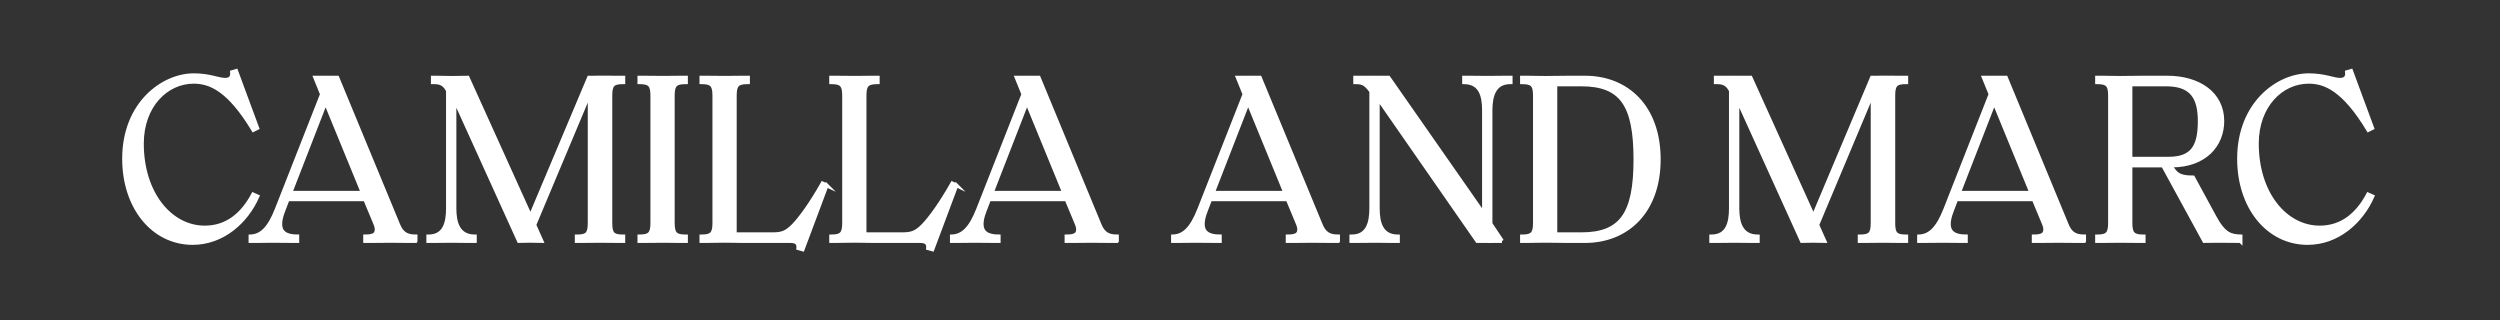
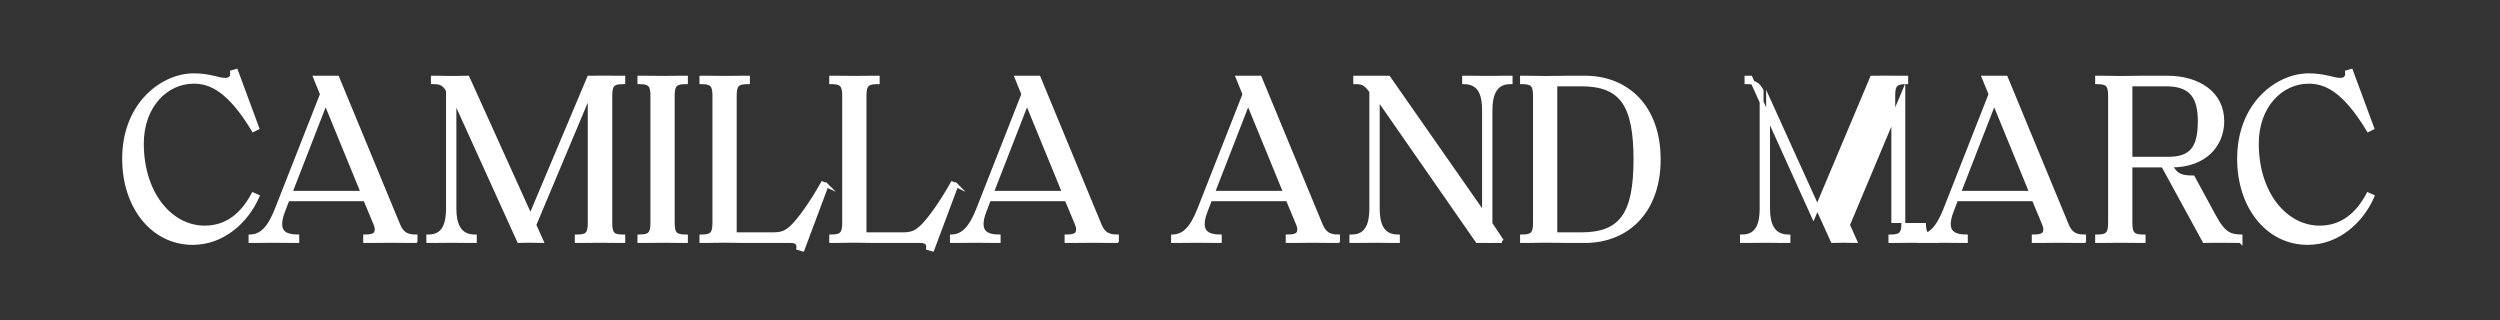
<svg xmlns="http://www.w3.org/2000/svg" viewBox="0 0 9046.36 1159.2" version="1.1">
  <rect x="0" y="0" width="9046.36" height="1159.2" fill="#333333" stroke="none" />
  <defs>
    <style>
      .st0 {
        fill: #e4028c;
      }

      .st1 {
        fill: #fff;
        stroke: #fff;
        stroke-miterlimit: 10;
        stroke-width: 14px;
      }
    </style>
  </defs>
  <g id="Layer_1">
-     <rect height="39.69" width="39.69" y="-597.2" x="6731.65" class="st0" />
-   </g>
+     </g>
  <g id="Layer_2">
-     <path d="M8350.44,879.02c108.49,0,194.41-77.24,234.33-168.37l-15.62-6.94c-38.19,72.04-94.6,119.77-175.32,119.77-124.11,0-227.39-123.24-227.39-303.76,0-137.13,88.53-223.92,187.47-223.92,59.89,0,127.58,27.77,216.11,174.45l13.89-6.94-76.38-206.56-14.75,4.34c1.74,16.49-4.34,27.77-25.17,27.77-24.3,0-55.55-16.49-113.69-16.49-110.22,0-251.69,101.54-251.69,302.03,0,176.18,105.02,304.63,248.22,304.63M7959.9,439c0,95.47-29.51,135.39-113.69,135.39h-137.13v-269.05h129.32c92.87,0,121.51,47.73,121.51,133.66M8107.45,872.08v-16.49c-33.85-1.74-59.02-4.34-95.47-72.9l-76.38-140.6c-49.47,0-62.49-10.41-81.58-43.39h4.34c119.77,0,183.13-73.77,183.13-160.56,0-99.81-85.92-157.09-198.75-157.09h-91.13c-27.77,0-46.87.87-78.98.87-26.91,0-44.26-.87-65.09-.87h-19.09v16.49h.87c35.58,0,46,9.55,46,47.73v461.72c0,39.06-10.41,48.6-46,48.6h-.87v16.49h19.09c20.83,0,38.19-.6,65.09-.6s43.39.6,65.09.6h19.09v-16.49h-1.74c-35.58,0-46-9.55-46-48.6v-208.3h118.03l149.28,273.39c18.23,0,31.24-.6,51.21-.6,33.85,0,36.45.6,79.85.6ZM7350.49,697.63h-262.11l127.58-328.07,134.52,328.07ZM7541.42,872.08v-16.49c-30.38,0-49.47-9.55-62.49-41.66l-220.45-532.89c-13.89,0-23.43-.13-38.19-.13-13.89,0-25.17.13-41.66.13l24.3,59.89-164.03,417.46c-26.9,67.7-54.68,95.47-94.6,97.2v16.49h16.49c16.49,0,50.34-.6,65.96-.6,22.57,0,53.81.6,75.51.6h11.28v-16.49c-43.4,0-61.62-16.49-61.62-44.26,0-11.28,1.74-25.17,11.28-49.47l15.62-40.79h280.33l34.72,83.32c6.08,13.89,6.94,19.96,6.94,26.04,0,17.36-10.41,25.17-41.66,25.17v16.49h22.57c14.75,0,40.79-.6,68.56-.6,24.3,0,52.07.6,67.7.6h23.43ZM6850.92,806.99v-461.72c0-38.19,9.55-47.73,45.13-47.73h1.74v-16.49h-19.09c-21.7,0-33.85-.26-47.73-.26-24.3,0-45.13.26-57.28.26l-211.77,502.51-227.39-502.51c-18.23,0-37.32-.13-58.15-.13-19.09,0-32.11.13-52.94.13h-14.75v16.49h6.08c24.3,0,37.32,8.68,48.6,30.38v426.14c0,51.21-11.28,101.54-70.3,101.54h-.87v16.49h19.09c14.75,0,38.19-.6,65.09-.6s49.47.6,64.22.6h19.96v-16.49h-1.74c-59.02-.87-72.04-50.34-72.04-101.54v-396.63l233.46,514.66c16.49,0,26.9-.87,39.92-.87s22.57.87,41.66.87l-26.04-58.15,200.48-477.34v470.4c0,39.06-9.55,48.6-45.13,48.6h-1.74v16.49h19.09c21.7,0,38.19-.6,65.09-.6s44.26.6,65.09.6h19.09v-16.49h-1.74c-35.58,0-45.13-9.55-45.13-48.6M6002.13,577c0-191.81-116.3-295.95-266.45-295.95h-60.75c-29.51,0-48.6.87-83.32.87-26.9,0-44.26-.87-65.09-.87h-19.09v16.49h.87c35.58,0,46,9.55,46,47.73v461.72c0,39.06-10.41,48.6-46,48.6h-.87v16.49h19.09c20.83,0,38.19-.87,65.09-.87,34.72,0,53.81.87,83.32.87h60.75c150.15,0,266.45-105.02,266.45-295.09M5917.94,577c0,196.15-50.34,270.78-196.15,270.78h-93.73V305.34h93.73c145.81,0,196.15,73.77,196.15,271.65M5435.03,872.08l-41.66-62.49v-410.52c0-51.21,13.02-101.54,71.17-101.54h1.74v-16.49h-19.09c-14.75,0-38.19.6-65.09.6s-49.47-.6-64.22-.6h-19.96v16.49h.87c59.88.87,71.17,50.34,71.17,101.54v376.67l-345.42-494.7c-19.09,0-33.85-.13-55.55-.13-19.96,0-29.51.13-53.81.13h-11.28v16.49h1.74c24.3,0,35.58,4.34,56.41,32.98v423.53c0,51.21-12.15,101.54-70.3,101.54h-1.74v16.49h19.09c14.75,0,38.19-.6,65.09-.6s49.47.6,64.22.6h19.96v-16.49h-1.74c-59.02-.87-71.17-50.34-71.17-101.54v-400.1l360.18,518.14c17.36,0,31.24.13,46,.13,11.28,0,23.43-.13,43.39-.13ZM4650.85,697.63h-262.11l127.58-328.07,134.52,328.07ZM4841.78,872.08v-16.49c-30.38,0-49.47-9.55-62.49-41.66l-220.45-532.89c-13.89,0-23.43-.13-38.19-.13-13.89,0-25.17.13-41.66.13l24.3,59.89-164.03,417.46c-26.9,67.7-54.68,95.47-94.6,97.2v16.49h16.49c16.49,0,50.34-.6,65.96-.6,22.57,0,53.81.6,75.51.6h11.28v-16.49c-43.39,0-61.62-16.49-61.62-44.26,0-11.28,1.74-25.17,11.28-49.47l15.62-40.79h280.33l34.72,83.32c6.08,13.89,6.94,19.96,6.94,26.04,0,17.36-10.41,25.17-41.66,25.17v16.49h22.57c14.75,0,40.79-.6,68.56-.6,24.3,0,52.07.6,67.7.6h23.43ZM3850.65,697.63h-262.11l127.58-328.07,134.52,328.07ZM4041.59,872.08v-16.49c-30.38,0-49.47-9.55-62.49-41.66l-220.45-532.89c-13.89,0-23.43-.13-38.19-.13-13.89,0-25.17.13-41.66.13l24.3,59.89-164.03,417.46c-26.9,67.7-54.68,95.47-94.6,97.2v16.49h16.49c16.55,0,50.27-.6,65.96-.6,22.61,0,53.78.6,75.51.6h11.28v-16.49c-43.4,0-61.62-16.49-61.62-44.26,0-11.28,1.74-25.17,11.28-49.47l15.62-40.79h280.33l34.72,83.32c6.08,13.89,6.94,19.96,6.94,26.04,0,17.36-10.41,25.17-41.66,25.17v16.49h22.57c14.75,0,40.79-.6,68.56-.6,24.3,0,52.07.6,67.71.6h23.42ZM3460.73,670.73l-14.75-6.94c-42.53,75.51-81.58,127.58-104.15,151.01-27.77,28.64-44.26,32.98-78.98,32.98h-134.52v-502.51c0-38.19,10.41-47.73,46-47.73h1.74v-16.49h-19.09c-21.7,0-38.19.6-65.09.6s-44.26-.6-65.09-.6h-19.09v16.49h.87c35.58,0,46,9.55,46,47.73v461.72c0,39.06-10.41,48.6-46,48.6h-.87v16.49h19.09c20.83,0,38.19-.87,65.09-.87s43.4.87,65.09.87h171.84c23.43,0,31.24,8.68,29.51,26.04l15.62,4.34,86.79-231.73ZM2991.21,670.73l-14.75-6.94c-42.54,75.51-81.58,127.58-104.16,151.01-27.76,28.64-44.25,32.98-78.98,32.98h-134.52v-502.51c0-38.19,10.41-47.73,46-47.73h1.74v-16.49h-19.08c-21.71,0-38.19.6-65.1.6s-44.26-.6-65.09-.6h-19.09v16.49h.87c35.58,0,46,9.55,46,47.73v461.72c0,39.06-10.41,48.6-46,48.6h-.87v16.49h19.09c20.83,0,38.19-.87,65.09-.87s43.39.87,65.1.87h171.84c23.43,0,31.23,8.68,29.51,26.04l15.62,4.34,86.79-231.73ZM2434.36,806.99v-461.72c0-38.19,10.41-47.73,46-47.73h1.74v-16.49h-19.09c-21.7,0-38.19.6-65.09.6s-44.26-.6-65.09-.6h-19.09v16.49h.87c35.58,0,46,9.55,46,47.73v461.72c0,39.06-10.41,48.6-46,48.6h-.87v16.49h19.09c20.83,0,38.19-.6,65.09-.6s43.39.6,65.09.6h19.09v-16.49h-1.74c-35.58,0-46-9.55-46-48.6M2208.54,806.99v-461.72c0-38.19,9.55-47.73,45.13-47.73h1.74v-16.49h-19.09c-21.7,0-33.85-.26-47.73-.26-24.3,0-45.13.26-57.28.26l-211.77,502.51-227.39-502.51c-18.23,0-37.32.87-58.15.87-19.09,0-32.11-.87-52.94-.87h-14.75v16.49h6.08c24.3,0,37.32,8.68,48.6,30.38v426.14c0,51.21-11.28,101.54-70.3,101.54h-.87v16.49h19.09c14.75,0,38.19-.6,65.09-.6s49.47.6,64.22.6h19.96v-16.49h-1.74c-59.02-.87-72.04-50.34-72.04-101.54v-396.63l233.47,514.66c16.49,0,26.9-.87,39.92-.87s22.57.87,41.66.87l-26.04-58.15,200.48-477.34v470.4c0,39.06-9.55,48.6-45.13,48.6h-1.74v16.49h19.09c21.7,0,38.19-.6,65.09-.6s44.26.6,65.09.6h19.09v-16.49h-1.74c-35.58,0-45.13-9.55-45.13-48.6M1312.67,697.63h-262.11l127.58-328.07,134.52,328.07ZM1503.61,872.08v-16.49c-30.38,0-49.47-9.55-62.49-41.66l-220.45-532.89c-13.89,0-23.43-.13-38.19-.13-13.89,0-25.17.13-41.66.13l24.3,59.89-164.03,417.46c-26.9,67.7-54.68,95.47-94.6,97.2v16.49h16.49c16.49,0,50.34-.6,65.96-.6,22.57,0,53.81.6,75.51.6h11.28v-16.49c-43.39,0-61.62-16.49-61.62-44.26,0-11.28,1.74-25.17,11.28-49.47l15.62-40.79h280.33l34.72,83.32c6.08,13.89,6.94,19.96,6.94,26.04,0,17.36-10.41,25.17-41.66,25.17v16.49h22.57c14.75,0,40.79-.6,68.56-.6,24.3,0,52.07.6,67.7.6h23.43ZM697.33,879.02c108.49,0,194.41-77.24,234.33-168.37l-15.62-6.94c-38.19,72.04-94.6,119.77-175.32,119.77-124.11,0-227.39-123.24-227.39-303.76,0-137.13,88.53-223.92,187.47-223.92,59.89,0,127.58,27.77,216.11,174.45l13.89-6.94-76.38-206.56-14.75,4.34c1.74,16.49-4.34,27.77-25.17,27.77-24.3,0-55.55-16.49-113.69-16.49-110.22,0-251.69,101.54-251.69,302.03,0,176.18,105.02,304.63,248.22,304.63" class="st1" />
+     <path d="M8350.44,879.02c108.49,0,194.41-77.24,234.33-168.37l-15.62-6.94c-38.19,72.04-94.6,119.77-175.32,119.77-124.11,0-227.39-123.24-227.39-303.76,0-137.13,88.53-223.92,187.47-223.92,59.89,0,127.58,27.77,216.11,174.45l13.89-6.94-76.38-206.56-14.75,4.34c1.74,16.49-4.34,27.77-25.17,27.77-24.3,0-55.55-16.49-113.69-16.49-110.22,0-251.69,101.54-251.69,302.03,0,176.18,105.02,304.63,248.22,304.63M7959.9,439c0,95.47-29.51,135.39-113.69,135.39h-137.13v-269.05h129.32c92.87,0,121.51,47.73,121.51,133.66M8107.45,872.08v-16.49c-33.85-1.74-59.02-4.34-95.47-72.9l-76.38-140.6c-49.47,0-62.49-10.41-81.58-43.39h4.34c119.77,0,183.13-73.77,183.13-160.56,0-99.81-85.92-157.09-198.75-157.09h-91.13c-27.77,0-46.87.87-78.98.87-26.91,0-44.26-.87-65.09-.87h-19.09v16.49h.87c35.58,0,46,9.55,46,47.73v461.72c0,39.06-10.41,48.6-46,48.6h-.87v16.49h19.09c20.83,0,38.19-.6,65.09-.6s43.39.6,65.09.6h19.09v-16.49h-1.74c-35.58,0-46-9.55-46-48.6v-208.3h118.03l149.28,273.39c18.23,0,31.24-.6,51.21-.6,33.85,0,36.45.6,79.85.6ZM7350.49,697.63h-262.11l127.58-328.07,134.52,328.07ZM7541.42,872.08v-16.49c-30.38,0-49.47-9.55-62.49-41.66l-220.45-532.89c-13.89,0-23.43-.13-38.19-.13-13.89,0-25.17.13-41.66.13l24.3,59.89-164.03,417.46c-26.9,67.7-54.68,95.47-94.6,97.2v16.49h16.49c16.49,0,50.34-.6,65.96-.6,22.57,0,53.81.6,75.51.6h11.28v-16.49c-43.4,0-61.62-16.49-61.62-44.26,0-11.28,1.74-25.17,11.28-49.47l15.62-40.79h280.33l34.72,83.32c6.08,13.89,6.94,19.96,6.94,26.04,0,17.36-10.41,25.17-41.66,25.17v16.49h22.57c14.75,0,40.79-.6,68.56-.6,24.3,0,52.07.6,67.7.6h23.43ZM6850.92,806.99v-461.72c0-38.19,9.55-47.73,45.13-47.73h1.74v-16.49h-19.09c-21.7,0-33.85-.26-47.73-.26-24.3,0-45.13.26-57.28.26l-211.77,502.51-227.39-502.51h-14.75v16.49h6.08c24.3,0,37.32,8.68,48.6,30.38v426.14c0,51.21-11.28,101.54-70.3,101.54h-.87v16.49h19.09c14.75,0,38.19-.6,65.09-.6s49.47.6,64.22.6h19.96v-16.49h-1.74c-59.02-.87-72.04-50.34-72.04-101.54v-396.63l233.46,514.66c16.49,0,26.9-.87,39.92-.87s22.57.87,41.66.87l-26.04-58.15,200.48-477.34v470.4c0,39.06-9.55,48.6-45.13,48.6h-1.74v16.49h19.09c21.7,0,38.19-.6,65.09-.6s44.26.6,65.09.6h19.09v-16.49h-1.74c-35.58,0-45.13-9.55-45.13-48.6M6002.13,577c0-191.81-116.3-295.95-266.45-295.95h-60.75c-29.51,0-48.6.87-83.32.87-26.9,0-44.26-.87-65.09-.87h-19.09v16.49h.87c35.58,0,46,9.55,46,47.73v461.72c0,39.06-10.41,48.6-46,48.6h-.87v16.49h19.09c20.83,0,38.19-.87,65.09-.87,34.72,0,53.81.87,83.32.87h60.75c150.15,0,266.45-105.02,266.45-295.09M5917.94,577c0,196.15-50.34,270.78-196.15,270.78h-93.73V305.34h93.73c145.81,0,196.15,73.77,196.15,271.65M5435.03,872.08l-41.66-62.49v-410.52c0-51.21,13.02-101.54,71.17-101.54h1.74v-16.49h-19.09c-14.75,0-38.19.6-65.09.6s-49.47-.6-64.22-.6h-19.96v16.49h.87c59.88.87,71.17,50.34,71.17,101.54v376.67l-345.42-494.7c-19.09,0-33.85-.13-55.55-.13-19.96,0-29.51.13-53.81.13h-11.28v16.49h1.74c24.3,0,35.58,4.34,56.41,32.98v423.53c0,51.21-12.15,101.54-70.3,101.54h-1.74v16.49h19.09c14.75,0,38.19-.6,65.09-.6s49.47.6,64.22.6h19.96v-16.49h-1.74c-59.02-.87-71.17-50.34-71.17-101.54v-400.1l360.18,518.14c17.36,0,31.24.13,46,.13,11.28,0,23.43-.13,43.39-.13ZM4650.85,697.63h-262.11l127.58-328.07,134.52,328.07ZM4841.78,872.08v-16.49c-30.38,0-49.47-9.55-62.49-41.66l-220.45-532.89c-13.89,0-23.43-.13-38.19-.13-13.89,0-25.17.13-41.66.13l24.3,59.89-164.03,417.46c-26.9,67.7-54.68,95.47-94.6,97.2v16.49h16.49c16.49,0,50.34-.6,65.96-.6,22.57,0,53.81.6,75.51.6h11.28v-16.49c-43.39,0-61.62-16.49-61.62-44.26,0-11.28,1.74-25.17,11.28-49.47l15.62-40.79h280.33l34.72,83.32c6.08,13.89,6.94,19.96,6.94,26.04,0,17.36-10.41,25.17-41.66,25.17v16.49h22.57c14.75,0,40.79-.6,68.56-.6,24.3,0,52.07.6,67.7.6h23.43ZM3850.65,697.63h-262.11l127.58-328.07,134.52,328.07ZM4041.59,872.08v-16.49c-30.38,0-49.47-9.55-62.49-41.66l-220.45-532.89c-13.89,0-23.43-.13-38.19-.13-13.89,0-25.17.13-41.66.13l24.3,59.89-164.03,417.46c-26.9,67.7-54.68,95.47-94.6,97.2v16.49h16.49c16.55,0,50.27-.6,65.96-.6,22.61,0,53.78.6,75.51.6h11.28v-16.49c-43.4,0-61.62-16.49-61.62-44.26,0-11.28,1.74-25.17,11.28-49.47l15.62-40.79h280.33l34.72,83.32c6.08,13.89,6.94,19.96,6.94,26.04,0,17.36-10.41,25.17-41.66,25.17v16.49h22.57c14.75,0,40.79-.6,68.56-.6,24.3,0,52.07.6,67.71.6h23.42ZM3460.73,670.73l-14.75-6.94c-42.53,75.51-81.58,127.58-104.15,151.01-27.77,28.64-44.26,32.98-78.98,32.98h-134.52v-502.51c0-38.19,10.41-47.73,46-47.73h1.74v-16.49h-19.09c-21.7,0-38.19.6-65.09.6s-44.26-.6-65.09-.6h-19.09v16.49h.87c35.58,0,46,9.55,46,47.73v461.72c0,39.06-10.41,48.6-46,48.6h-.87v16.49h19.09c20.83,0,38.19-.87,65.09-.87s43.4.87,65.09.87h171.84c23.43,0,31.24,8.68,29.51,26.04l15.62,4.34,86.79-231.73ZM2991.21,670.73l-14.75-6.94c-42.54,75.51-81.58,127.58-104.16,151.01-27.76,28.64-44.25,32.98-78.98,32.98h-134.52v-502.51c0-38.19,10.41-47.73,46-47.73h1.74v-16.49h-19.08c-21.71,0-38.19.6-65.1.6s-44.26-.6-65.09-.6h-19.09v16.49h.87c35.58,0,46,9.55,46,47.73v461.72c0,39.06-10.41,48.6-46,48.6h-.87v16.49h19.09c20.83,0,38.19-.87,65.09-.87s43.39.87,65.1.87h171.84c23.43,0,31.23,8.68,29.51,26.04l15.62,4.34,86.79-231.73ZM2434.36,806.99v-461.72c0-38.19,10.41-47.73,46-47.73h1.74v-16.49h-19.09c-21.7,0-38.19.6-65.09.6s-44.26-.6-65.09-.6h-19.09v16.49h.87c35.58,0,46,9.55,46,47.73v461.72c0,39.06-10.41,48.6-46,48.6h-.87v16.49h19.09c20.83,0,38.19-.6,65.09-.6s43.39.6,65.09.6h19.09v-16.49h-1.74c-35.58,0-46-9.55-46-48.6M2208.54,806.99v-461.72c0-38.19,9.55-47.73,45.13-47.73h1.74v-16.49h-19.09c-21.7,0-33.85-.26-47.73-.26-24.3,0-45.13.26-57.28.26l-211.77,502.51-227.39-502.51c-18.23,0-37.32.87-58.15.87-19.09,0-32.11-.87-52.94-.87h-14.75v16.49h6.08c24.3,0,37.32,8.68,48.6,30.38v426.14c0,51.21-11.28,101.54-70.3,101.54h-.87v16.49h19.09c14.75,0,38.19-.6,65.09-.6s49.47.6,64.22.6h19.96v-16.49h-1.74c-59.02-.87-72.04-50.34-72.04-101.54v-396.63l233.47,514.66c16.49,0,26.9-.87,39.92-.87s22.57.87,41.66.87l-26.04-58.15,200.48-477.34v470.4c0,39.06-9.55,48.6-45.13,48.6h-1.74v16.49h19.09c21.7,0,38.19-.6,65.09-.6s44.26.6,65.09.6h19.09v-16.49h-1.74c-35.58,0-45.13-9.55-45.13-48.6M1312.67,697.63h-262.11l127.58-328.07,134.52,328.07ZM1503.61,872.08v-16.49c-30.38,0-49.47-9.55-62.49-41.66l-220.45-532.89c-13.89,0-23.43-.13-38.19-.13-13.89,0-25.17.13-41.66.13l24.3,59.89-164.03,417.46c-26.9,67.7-54.68,95.47-94.6,97.2v16.49h16.49c16.49,0,50.34-.6,65.96-.6,22.57,0,53.81.6,75.51.6h11.28v-16.49c-43.39,0-61.62-16.49-61.62-44.26,0-11.28,1.74-25.17,11.28-49.47l15.62-40.79h280.33l34.72,83.32c6.08,13.89,6.94,19.96,6.94,26.04,0,17.36-10.41,25.17-41.66,25.17v16.49h22.57c14.75,0,40.79-.6,68.56-.6,24.3,0,52.07.6,67.7.6h23.43ZM697.33,879.02c108.49,0,194.41-77.24,234.33-168.37l-15.62-6.94c-38.19,72.04-94.6,119.77-175.32,119.77-124.11,0-227.39-123.24-227.39-303.76,0-137.13,88.53-223.92,187.47-223.92,59.89,0,127.58,27.77,216.11,174.45l13.89-6.94-76.38-206.56-14.75,4.34c1.74,16.49-4.34,27.77-25.17,27.77-24.3,0-55.55-16.49-113.69-16.49-110.22,0-251.69,101.54-251.69,302.03,0,176.18,105.02,304.63,248.22,304.63" class="st1" />
  </g>
</svg>